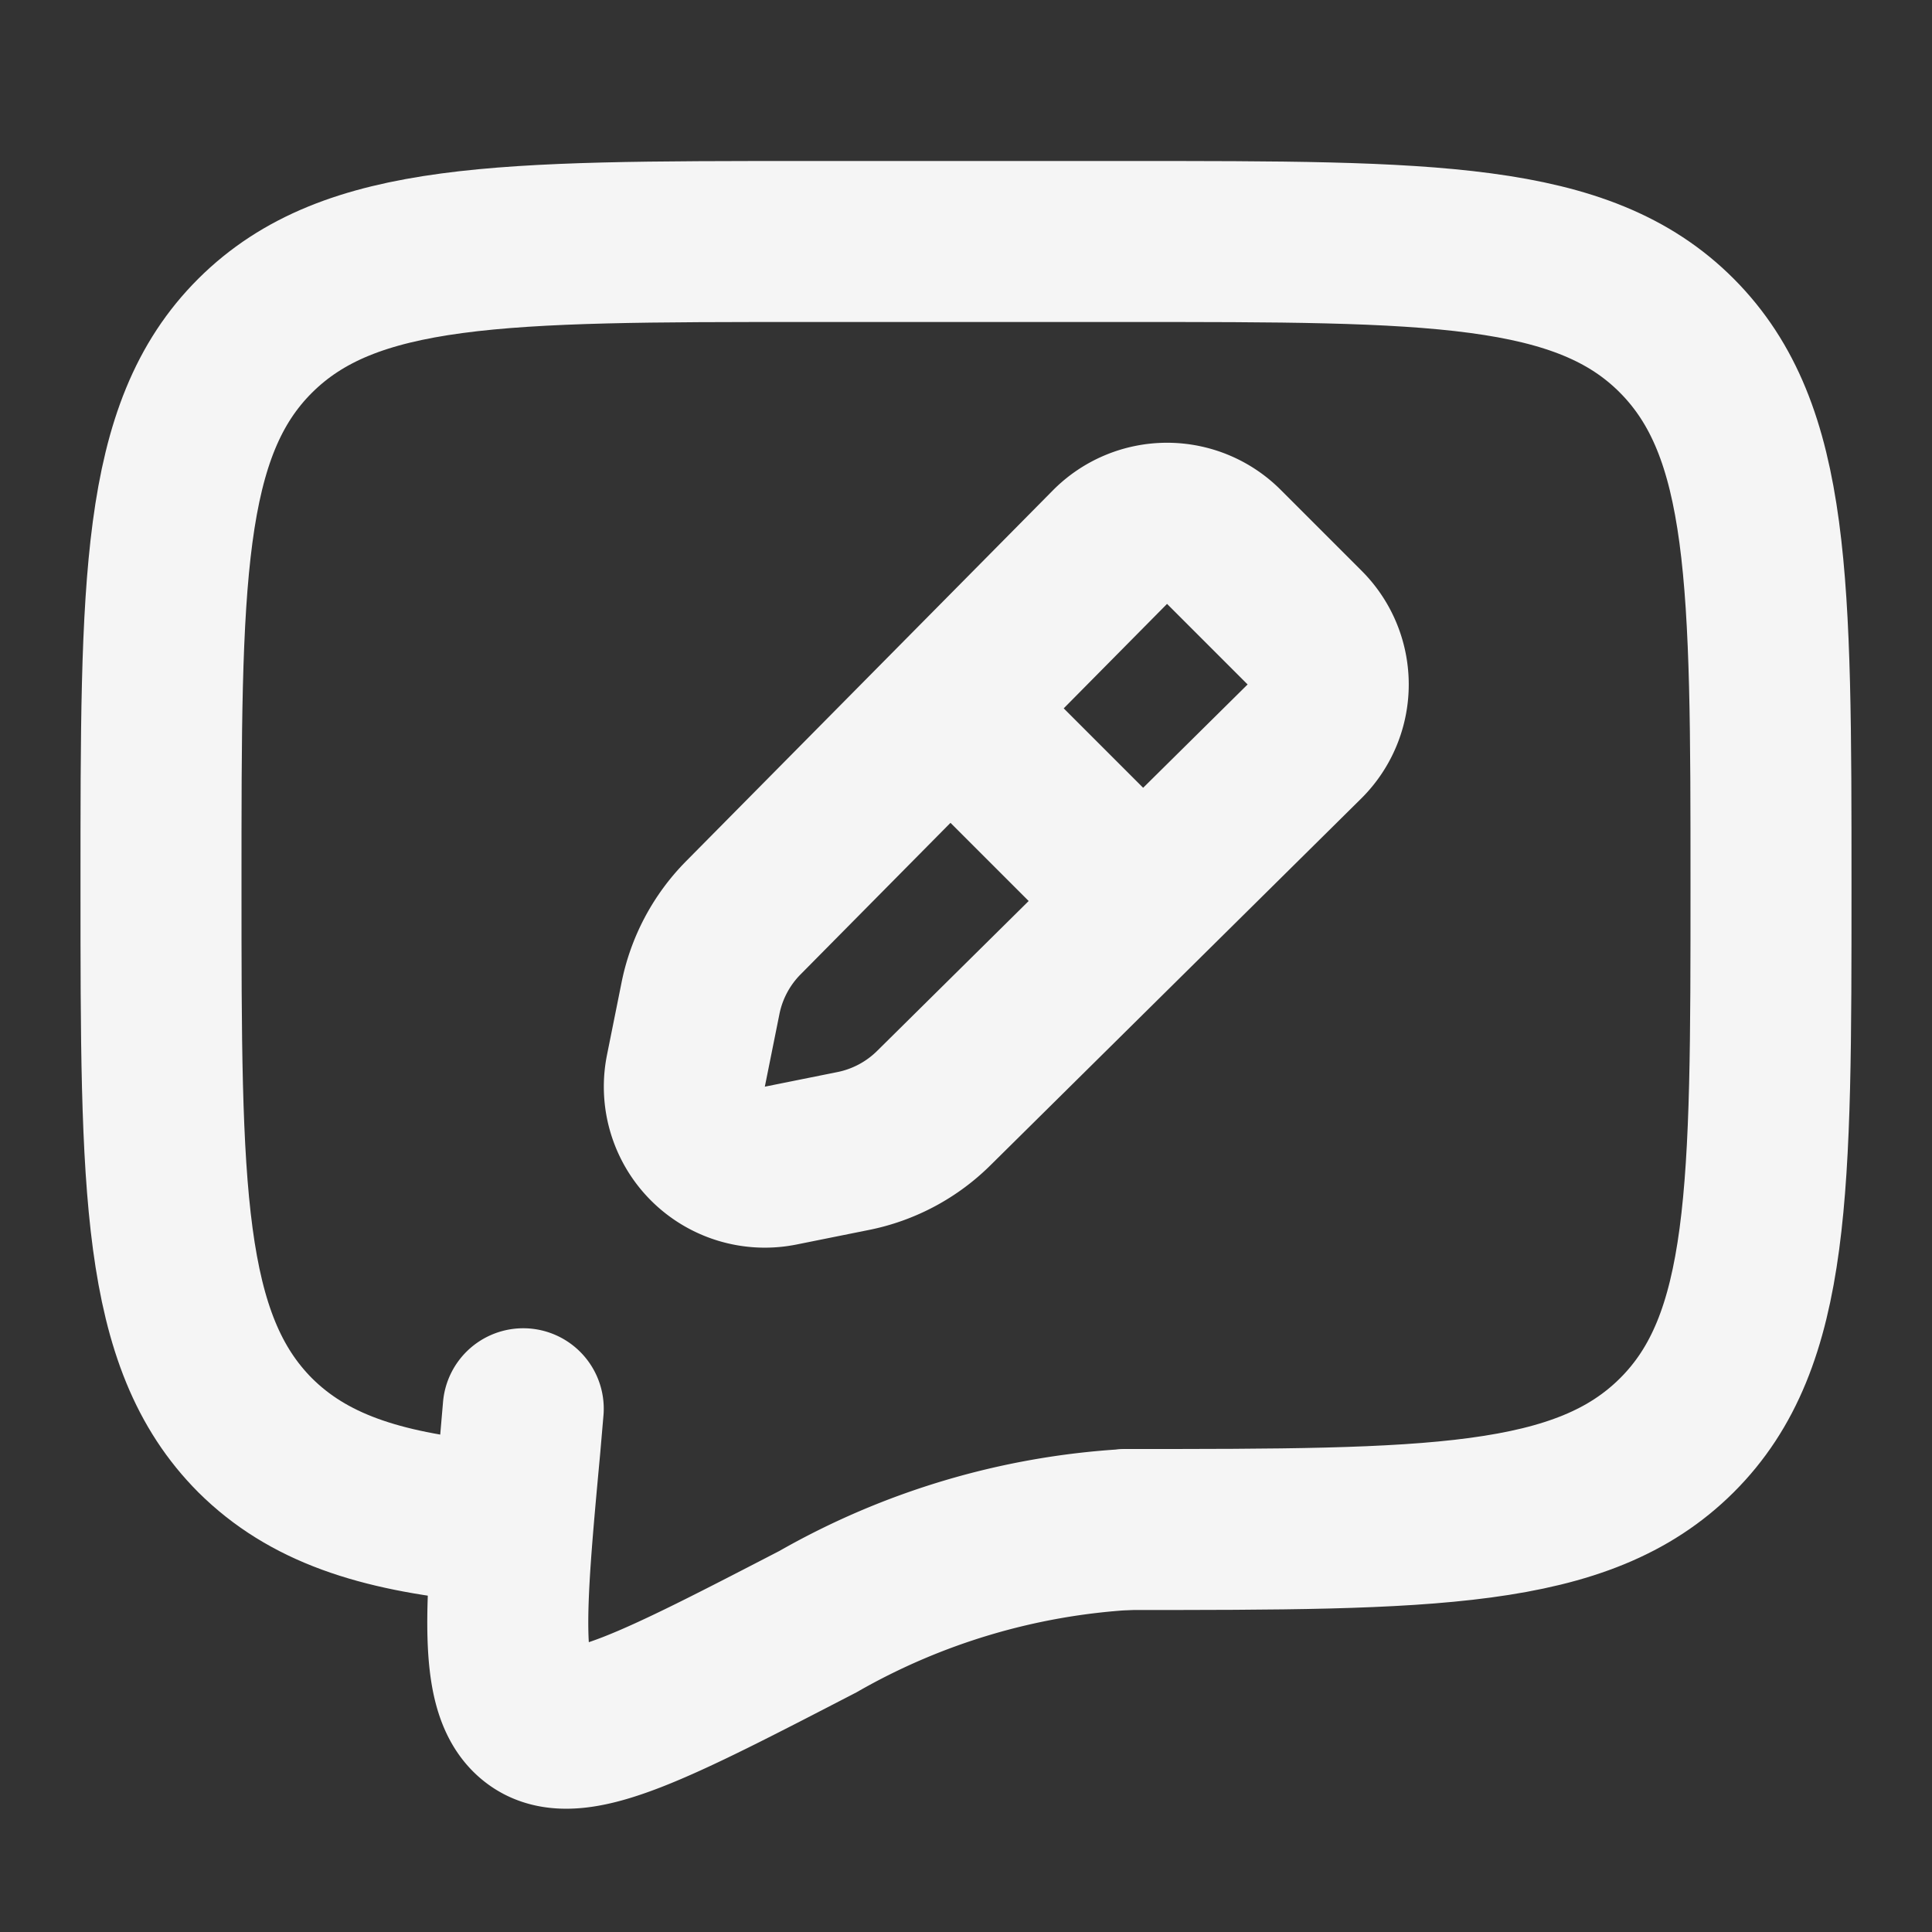
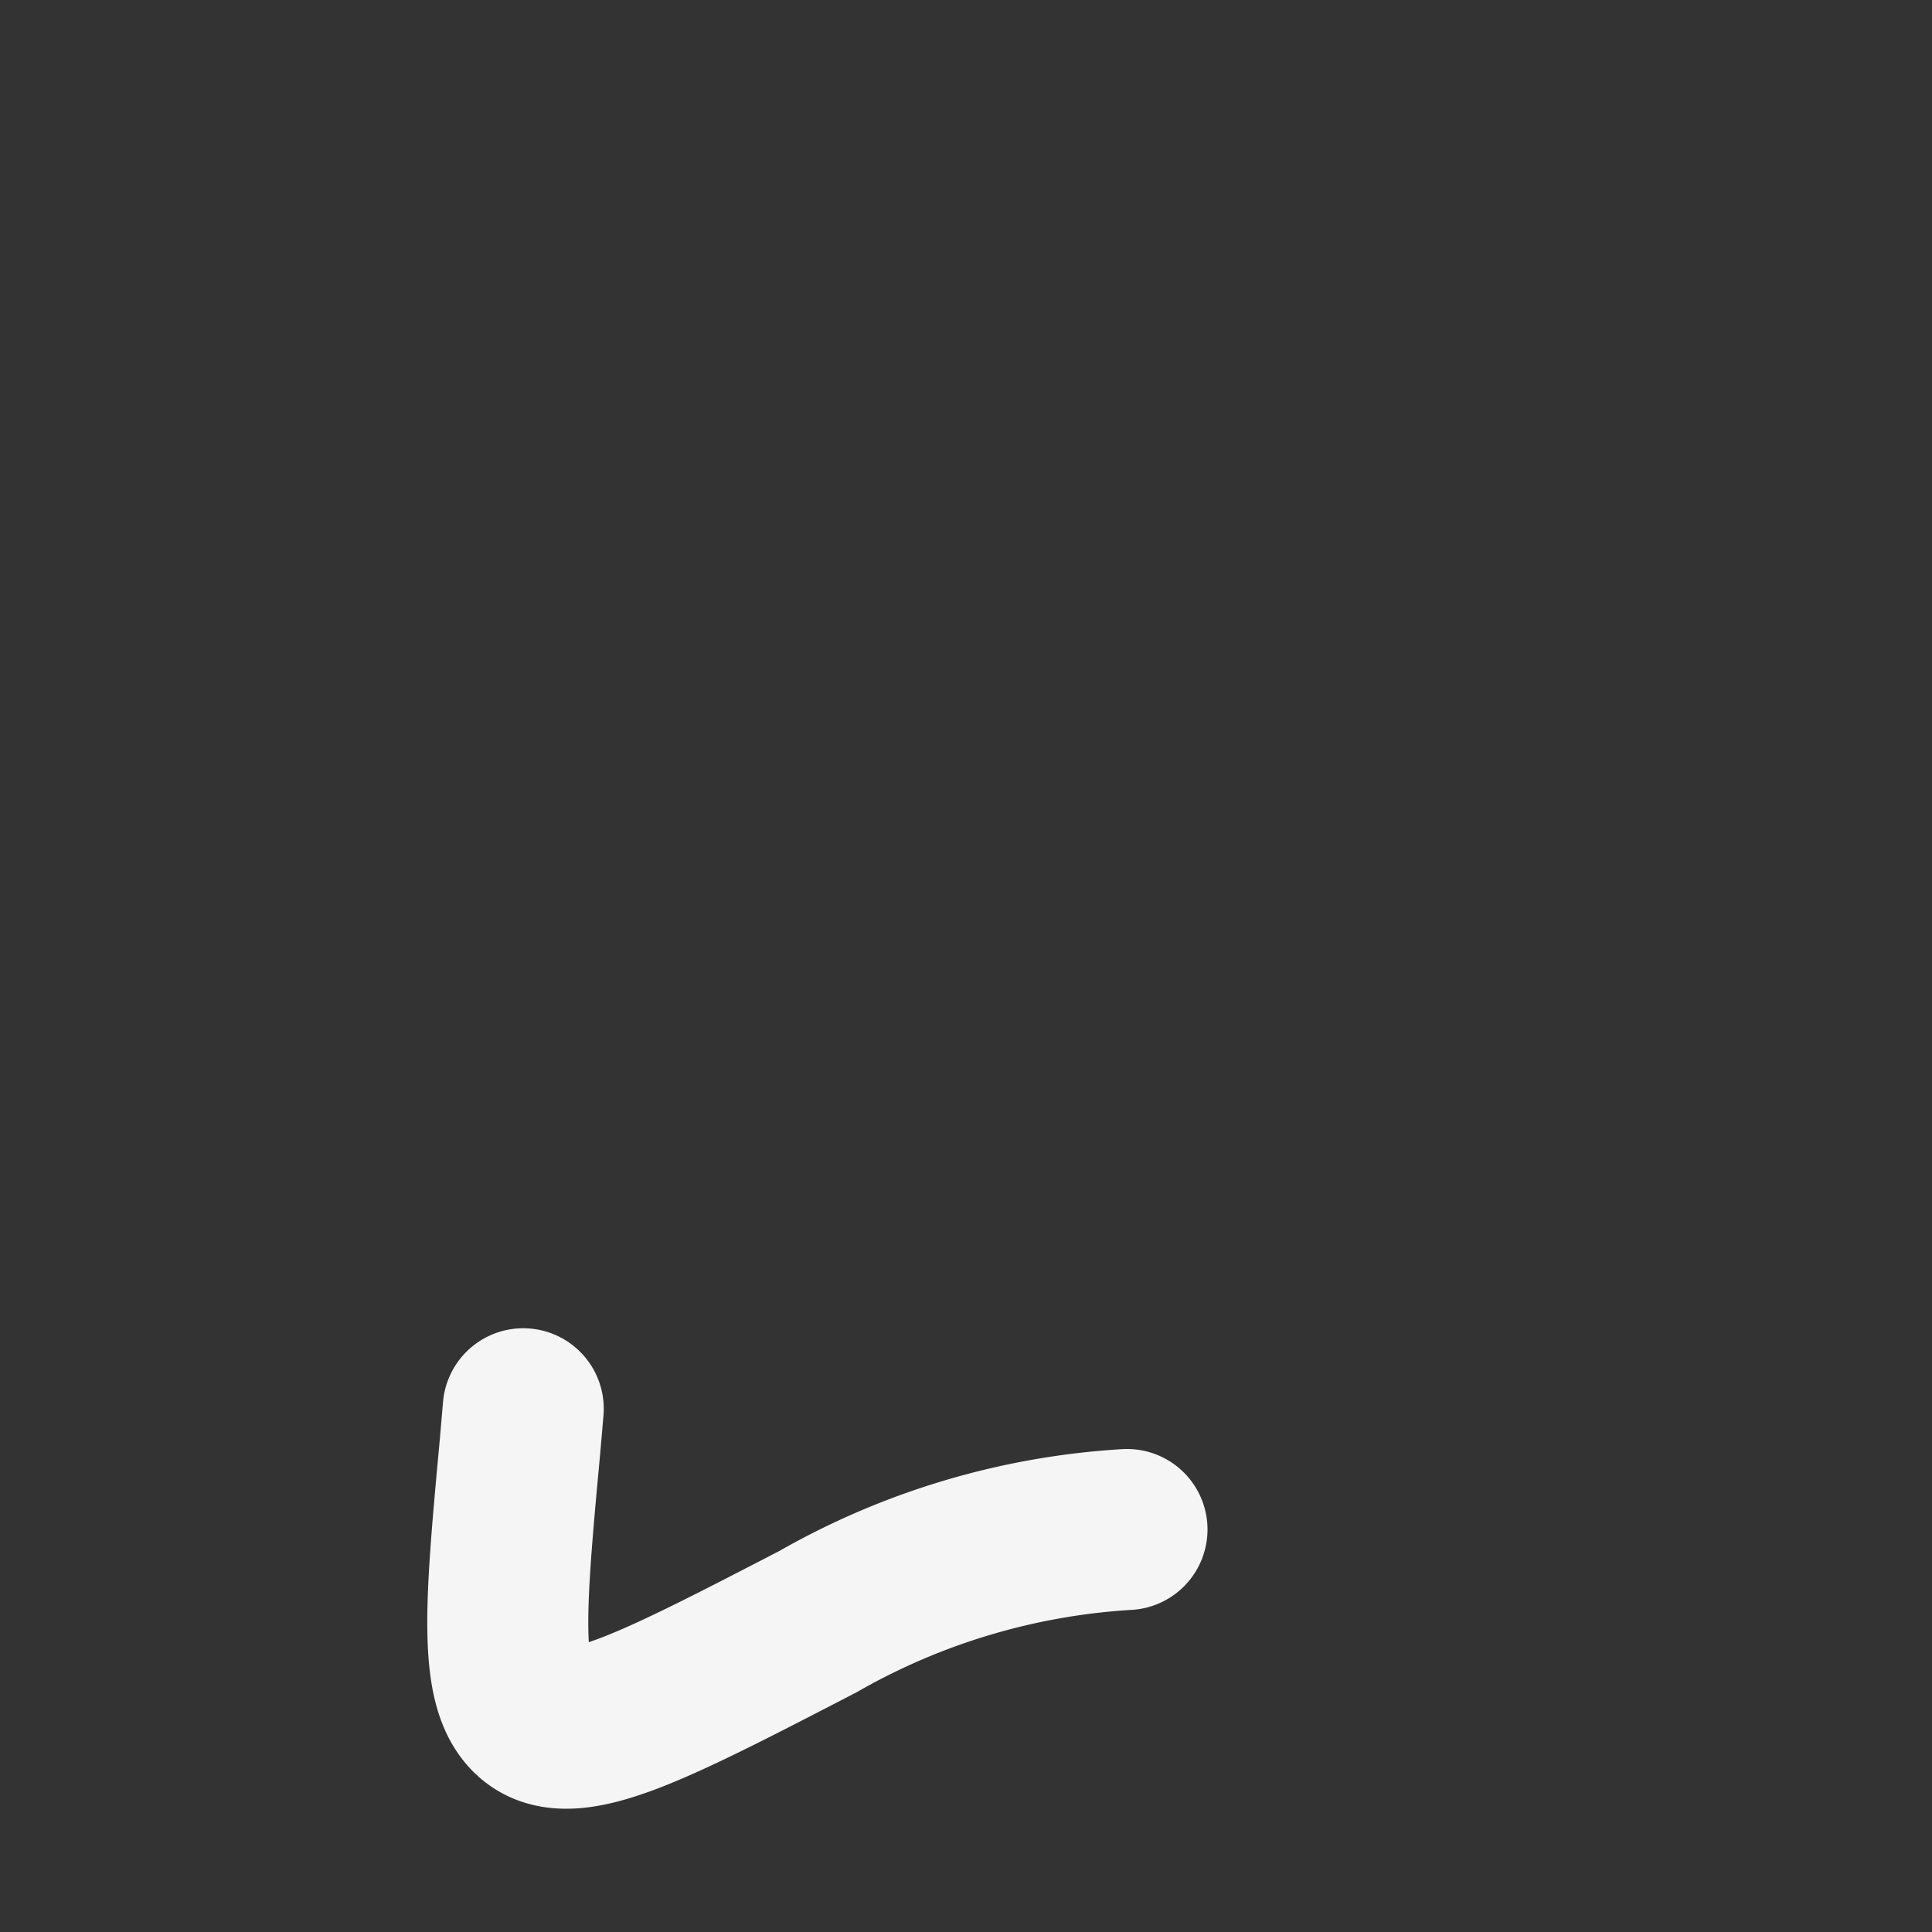
<svg xmlns="http://www.w3.org/2000/svg" id="Group_215" data-name="Group 215" width="48" height="48" viewBox="0 0 48 48">
  <rect x="0" y="0" width="48" height="48" fill="#333333" stroke="none" />
-   <path id="Path_471" data-name="Path 471" d="M28,38c7.54,0,11.31,0,13.66-2.34S44,29.54,44,22s0-11.31-2.34-13.66S35.54,6,28,6H20C12.46,6,8.69,6,6.34,8.34S4,14.46,4,22,4,33.31,6.34,35.66C7.65,36.96,9.4,37.54,12,37.8" fill="none" stroke="#f5f5f5" stroke-linecap="round" stroke-linejoin="round" stroke-width="4" />
-   <path id="Path_472" data-name="Path 472" d="M30.41,13.59a1.992,1.992,0,0,0-2.83,0l-9.1,9.2a3.947,3.947,0,0,0-1.08,2.03l-.36,1.79a2,2,0,0,0,2.35,2.35l1.79-.36a3.947,3.947,0,0,0,2.03-1.08l9.2-9.1a1.992,1.992,0,0,0,0-2.83Z" fill="none" stroke="#f5f5f5" stroke-linecap="round" stroke-linejoin="round" stroke-width="4" />
-   <path id="Path_473" data-name="Path 473" d="M25,19l2,2" fill="none" stroke="#f5f5f5" stroke-width="4" />
  <path id="Path_474" data-name="Path 474" d="M28,38a17.568,17.568,0,0,0-7.68,2.29c-4,2.07-6,3.11-6.98,2.45s-.8-2.71-.42-6.81L13,35" fill="none" stroke="#f5f5f5" stroke-linecap="round" stroke-width="4" />
-   <path id="Path_475" data-name="Path 475" d="M0,0H48V48H0Z" fill="none" />
</svg>